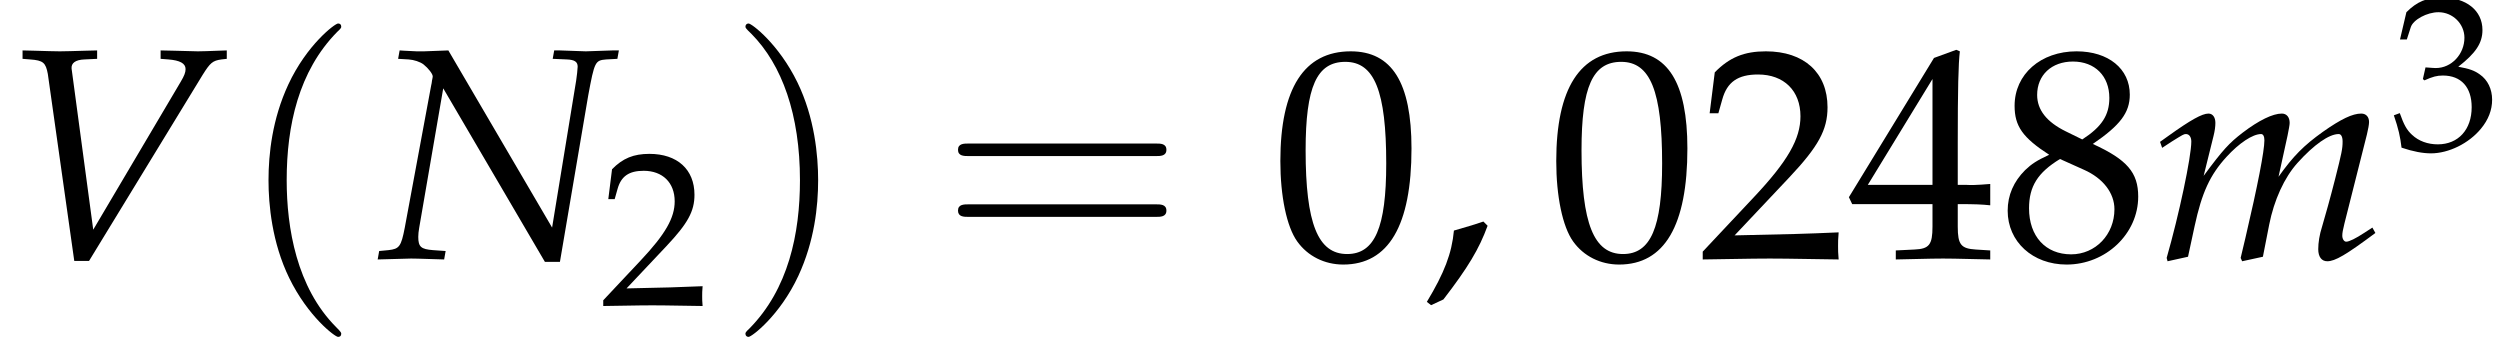
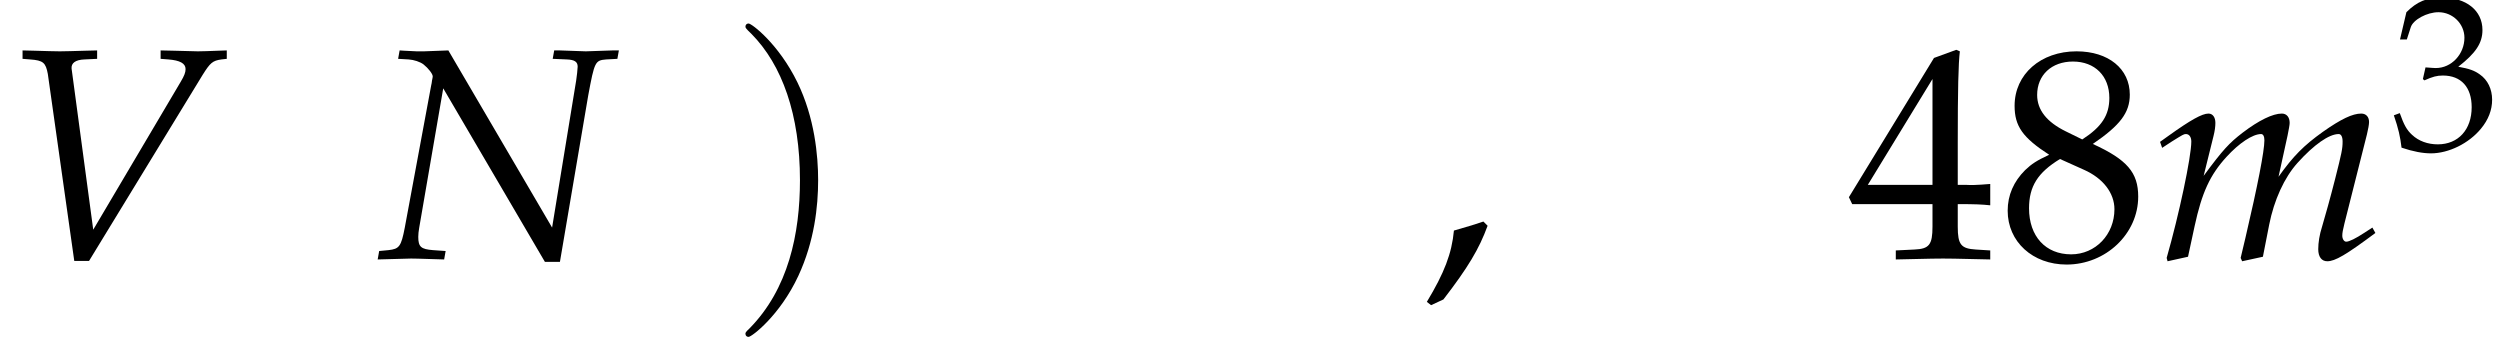
<svg xmlns="http://www.w3.org/2000/svg" xmlns:xlink="http://www.w3.org/1999/xlink" height="12.164pt" version="1.1" viewBox="70.762 59.399 90.342 12.164" width="90.342pt">
  <defs>
-     <path d="M3.749 2.718C3.749 2.684 3.749 2.661 3.556 2.469C2.14 1.042 1.778 -1.099 1.778 -2.831C1.778 -4.802 2.208 -6.772 3.601 -8.188C3.749 -8.324 3.749 -8.346 3.749 -8.38C3.749 -8.46 3.703 -8.494 3.635 -8.494C3.522 -8.494 2.503 -7.724 1.835 -6.285C1.257 -5.04 1.121 -3.782 1.121 -2.831C1.121 -1.948 1.246 -0.578 1.869 0.702C2.548 2.095 3.522 2.831 3.635 2.831C3.703 2.831 3.749 2.797 3.749 2.718Z" id="g3-40" />
    <path d="M3.273 -2.831C3.273 -3.715 3.148 -5.085 2.525 -6.365C1.846 -7.757 0.872 -8.494 0.759 -8.494C0.691 -8.494 0.646 -8.448 0.646 -8.38C0.646 -8.346 0.646 -8.324 0.861 -8.12C1.971 -6.999 2.616 -5.198 2.616 -2.831C2.616 -0.895 2.197 1.099 0.793 2.525C0.646 2.661 0.646 2.684 0.646 2.718C0.646 2.786 0.691 2.831 0.759 2.831C0.872 2.831 1.891 2.061 2.559 0.623C3.137 -0.623 3.273 -1.88 3.273 -2.831Z" id="g3-41" />
-     <path d="M7.78 -3.703C7.95 -3.703 8.165 -3.703 8.165 -3.93S7.95 -4.156 7.791 -4.156H1.008C0.849 -4.156 0.634 -4.156 0.634 -3.93S0.849 -3.703 1.019 -3.703H7.78ZM7.791 -1.506C7.95 -1.506 8.165 -1.506 8.165 -1.733S7.95 -1.959 7.78 -1.959H1.019C0.849 -1.959 0.634 -1.959 0.634 -1.733S0.849 -1.506 1.008 -1.506H7.791Z" id="g3-61" />
    <path d="M2.217 -1.337C1.924 -1.239 1.728 -1.174 1.152 -1.011C1.076 -0.185 0.804 0.522 0.174 1.565L0.326 1.685L0.772 1.478C1.652 0.337 2.065 -0.348 2.369 -1.185L2.217 -1.337Z" id="g2-44" />
-     <path d="M2.858 -7.488C1.174 -7.488 0.315 -6.151 0.315 -3.521C0.315 -2.25 0.543 -1.152 0.924 -0.619S1.913 0.217 2.587 0.217C4.228 0.217 5.054 -1.196 5.054 -3.978C5.054 -6.358 4.347 -7.488 2.858 -7.488ZM2.663 -7.108C3.717 -7.108 4.141 -6.043 4.141 -3.434C4.141 -1.119 3.728 -0.163 2.728 -0.163C1.674 -0.163 1.228 -1.261 1.228 -3.913C1.228 -6.206 1.63 -7.108 2.663 -7.108Z" id="g2-48" />
-     <path d="M0.174 -0.25V0.033C2.206 0 2.206 0 2.598 0S2.989 0 5.086 0.033C5.065 -0.196 5.065 -0.304 5.065 -0.456C5.065 -0.598 5.065 -0.706 5.086 -0.946C3.837 -0.891 3.337 -0.88 1.326 -0.837L3.304 -2.934C4.358 -4.054 4.684 -4.652 4.684 -5.467C4.684 -6.717 3.837 -7.488 2.456 -7.488C1.674 -7.488 1.141 -7.271 0.609 -6.728L0.424 -5.249H0.739L0.88 -5.749C1.054 -6.38 1.445 -6.651 2.174 -6.651C3.108 -6.651 3.706 -6.065 3.706 -5.141C3.706 -4.326 3.25 -3.521 2.022 -2.217L0.174 -0.25Z" id="g2-50" />
    <path d="M0.467 -5.412H0.804L1 -6.021C1.119 -6.391 1.804 -6.76 2.369 -6.76C3.076 -6.76 3.652 -6.184 3.652 -5.499C3.652 -4.684 3.011 -4 2.239 -4C2.152 -4 2.032 -4.01 1.891 -4.021L1.728 -4.032L1.598 -3.456L1.674 -3.391C2.087 -3.576 2.293 -3.63 2.587 -3.63C3.489 -3.63 4.01 -3.054 4.01 -2.065C4.01 -0.956 3.347 -0.228 2.337 -0.228C1.837 -0.228 1.391 -0.391 1.065 -0.696C0.804 -0.935 0.663 -1.185 0.456 -1.772L0.163 -1.663C0.391 -1 0.478 -0.609 0.543 -0.065C1.119 0.13 1.598 0.217 2 0.217C2.869 0.217 3.869 -0.272 4.467 -1C4.836 -1.445 5.021 -1.924 5.021 -2.435C5.021 -2.956 4.804 -3.413 4.413 -3.684C4.141 -3.88 3.891 -3.967 3.347 -4.065C4.217 -4.739 4.543 -5.239 4.543 -5.88C4.543 -6.847 3.739 -7.488 2.532 -7.488C1.793 -7.488 1.304 -7.282 0.783 -6.76L0.467 -5.412Z" id="g2-51" />
    <path d="M3.043 -1.967V-1.152C3.043 -0.5 2.924 -0.348 2.391 -0.326L1.717 -0.293V0.033C3.163 0 3.163 0 3.424 0S3.684 0 5.13 0.033V-0.293L4.608 -0.326C4.076 -0.359 3.956 -0.5 3.956 -1.152V-1.967C4.597 -1.967 4.826 -1.956 5.13 -1.924V-2.695C4.619 -2.652 4.413 -2.652 4.25 -2.663H4.217H3.956V-4.173C3.956 -6.108 3.978 -7.043 4.032 -7.488L3.902 -7.543L3.097 -7.249L0.022 -2.217L0.141 -1.967H3.043ZM3.043 -2.663H0.706L3.043 -6.488V-2.663Z" id="g2-52" />
    <path d="M1.826 -3.75C1.38 -3.543 1.196 -3.424 0.956 -3.195C0.543 -2.782 0.326 -2.293 0.326 -1.728C0.326 -0.609 1.228 0.217 2.456 0.217C3.869 0.217 5.043 -0.891 5.043 -2.239C5.043 -3.108 4.641 -3.576 3.402 -4.141C4.391 -4.815 4.739 -5.271 4.739 -5.923C4.739 -6.858 3.967 -7.488 2.815 -7.488C1.522 -7.488 0.576 -6.662 0.576 -5.521C0.576 -4.782 0.869 -4.369 1.826 -3.75ZM3.087 -3.206C3.771 -2.902 4.184 -2.369 4.184 -1.782C4.184 -0.869 3.5 -0.152 2.619 -0.152C1.695 -0.152 1.098 -0.804 1.098 -1.815C1.098 -2.608 1.413 -3.108 2.217 -3.597L3.087 -3.206ZM2.424 -4.597C1.739 -4.934 1.391 -5.369 1.391 -5.912C1.391 -6.63 1.913 -7.119 2.684 -7.119C3.478 -7.119 4 -6.597 4 -5.804C4 -5.184 3.728 -4.76 3.021 -4.304L2.424 -4.597Z" id="g2-56" />
    <path d="M2.576 -7.521L1.695 -7.488H1.587H1.435C1.402 -7.488 1.239 -7.499 0.989 -7.51L0.815 -7.521L0.761 -7.217L1.141 -7.195C1.326 -7.184 1.565 -7.108 1.685 -7.01C1.848 -6.88 2.011 -6.673 2.011 -6.586C2.011 -6.575 2.011 -6.543 2 -6.51C2 -6.499 2 -6.478 1.989 -6.456C1.978 -6.369 1.967 -6.293 1.956 -6.26L1 -1.109C0.869 -0.435 0.804 -0.348 0.413 -0.304L0.076 -0.272L0.022 0.033L1.228 0C1.359 0 1.369 0 2.424 0.033L2.478 -0.272L2.022 -0.304C1.587 -0.337 1.489 -0.424 1.489 -0.783C1.489 -0.869 1.5 -0.989 1.522 -1.109L2.391 -6.151L6.065 0.12H6.608L7.63 -5.891C7.858 -7.119 7.88 -7.162 8.282 -7.195L8.684 -7.217L8.738 -7.521H8.51L7.543 -7.488L6.608 -7.521H6.401L6.347 -7.217L6.858 -7.195C7.14 -7.184 7.249 -7.108 7.249 -6.934C7.249 -6.858 7.217 -6.575 7.195 -6.434L6.325 -1.119L2.576 -7.521Z" id="g8-78" />
    <path d="M3.369 -1.043L2.598 -6.782L2.587 -6.858C2.565 -7.064 2.728 -7.184 3.054 -7.195L3.51 -7.217V-7.521L3.065 -7.51C2.663 -7.499 2.358 -7.488 2.163 -7.488S1.663 -7.499 1.261 -7.51L0.815 -7.521V-7.217L1.087 -7.195C1.565 -7.162 1.652 -7.075 1.728 -6.673L2.684 0.087H3.217L7.325 -6.641C7.597 -7.075 7.684 -7.151 7.999 -7.195L8.195 -7.217V-7.521L7.869 -7.51C7.575 -7.499 7.325 -7.488 7.151 -7.488C7.043 -7.488 6.749 -7.499 6.304 -7.51L5.804 -7.521V-7.217L6.086 -7.195C6.499 -7.162 6.706 -7.054 6.706 -6.847C6.706 -6.728 6.662 -6.608 6.532 -6.391L3.369 -1.043Z" id="g8-86" />
    <path d="M7.934 -1.119L7.651 -0.935C7.336 -0.728 7.097 -0.609 6.988 -0.609C6.912 -0.609 6.847 -0.706 6.847 -0.826C6.847 -0.935 6.869 -1.032 6.923 -1.261L7.738 -4.489C7.782 -4.673 7.814 -4.847 7.814 -4.934C7.814 -5.119 7.706 -5.239 7.532 -5.239C7.217 -5.239 6.804 -5.043 6.141 -4.576C5.456 -4.086 5.076 -3.706 4.543 -2.956L4.869 -4.445C4.912 -4.663 4.945 -4.826 4.945 -4.902C4.945 -5.108 4.836 -5.239 4.663 -5.239C4.336 -5.239 3.837 -4.999 3.239 -4.543C2.761 -4.173 2.543 -3.945 1.837 -2.989L2.195 -4.434C2.239 -4.608 2.261 -4.771 2.261 -4.902C2.261 -5.108 2.163 -5.239 2.011 -5.239C1.782 -5.239 1.369 -5.01 0.565 -4.434L0.261 -4.217L0.337 -4L0.685 -4.228C1.087 -4.478 1.119 -4.499 1.196 -4.499C1.315 -4.499 1.391 -4.391 1.391 -4.228C1.391 -3.674 0.946 -1.576 0.5 -0.022L0.533 0.098L1.272 -0.065L1.511 -1.174C1.772 -2.38 2.065 -3.021 2.663 -3.674C3.119 -4.173 3.608 -4.499 3.913 -4.499C3.989 -4.499 4.032 -4.413 4.032 -4.271C4.032 -3.891 3.793 -2.652 3.347 -0.75L3.174 -0.022L3.228 0.098L3.978 -0.065L4.206 -1.228C4.38 -2.108 4.749 -2.924 5.228 -3.456C5.825 -4.119 6.369 -4.499 6.717 -4.499C6.804 -4.499 6.858 -4.402 6.858 -4.228C6.858 -3.967 6.825 -3.815 6.586 -2.869C6.412 -2.185 6.228 -1.532 6.119 -1.163C6.021 -0.859 5.978 -0.576 5.978 -0.337C5.978 -0.065 6.097 0.098 6.304 0.098C6.586 0.098 6.977 -0.13 8.043 -0.924L7.934 -1.119Z" id="g8-109" />
    <use id="g10-50" transform="scale(0.731)" xlink:href="#g2-50" />
    <use id="g10-51" transform="scale(0.731)" xlink:href="#g2-51" />
    <use id="g12-44" xlink:href="#g2-44" />
    <use id="g12-48" xlink:href="#g2-48" />
    <use id="g12-50" xlink:href="#g2-50" />
    <use id="g12-52" xlink:href="#g2-52" />
    <use id="g12-56" xlink:href="#g2-56" />
  </defs>
  <g id="page1">
    <use x="70.762" xlink:href="#g8-86" y="68.742" />
    <use x="79.344" xlink:href="#g3-40" y="68.742" />
    <use x="84.388" xlink:href="#g8-78" y="68.742" />
    <use x="92.434" xlink:href="#g10-50" y="70.433" />
    <use x="97.054" xlink:href="#g3-41" y="68.742" />
    <use x="104.747" xlink:href="#g3-61" y="68.742" />
    <use x="116.715" xlink:href="#g12-48" y="68.742" />
    <use x="122.15" xlink:href="#g12-44" y="68.742" />
    <use x="126.685" xlink:href="#g12-48" y="68.742" />
    <use x="132.119" xlink:href="#g12-50" y="68.742" />
    <use x="137.553" xlink:href="#g12-52" y="68.742" />
    <use x="142.987" xlink:href="#g12-56" y="68.742" />
    <use x="148.558" xlink:href="#g8-109" y="68.742" />
    <use x="157.149" xlink:href="#g10-51" y="64.782" />
  </g>
</svg>